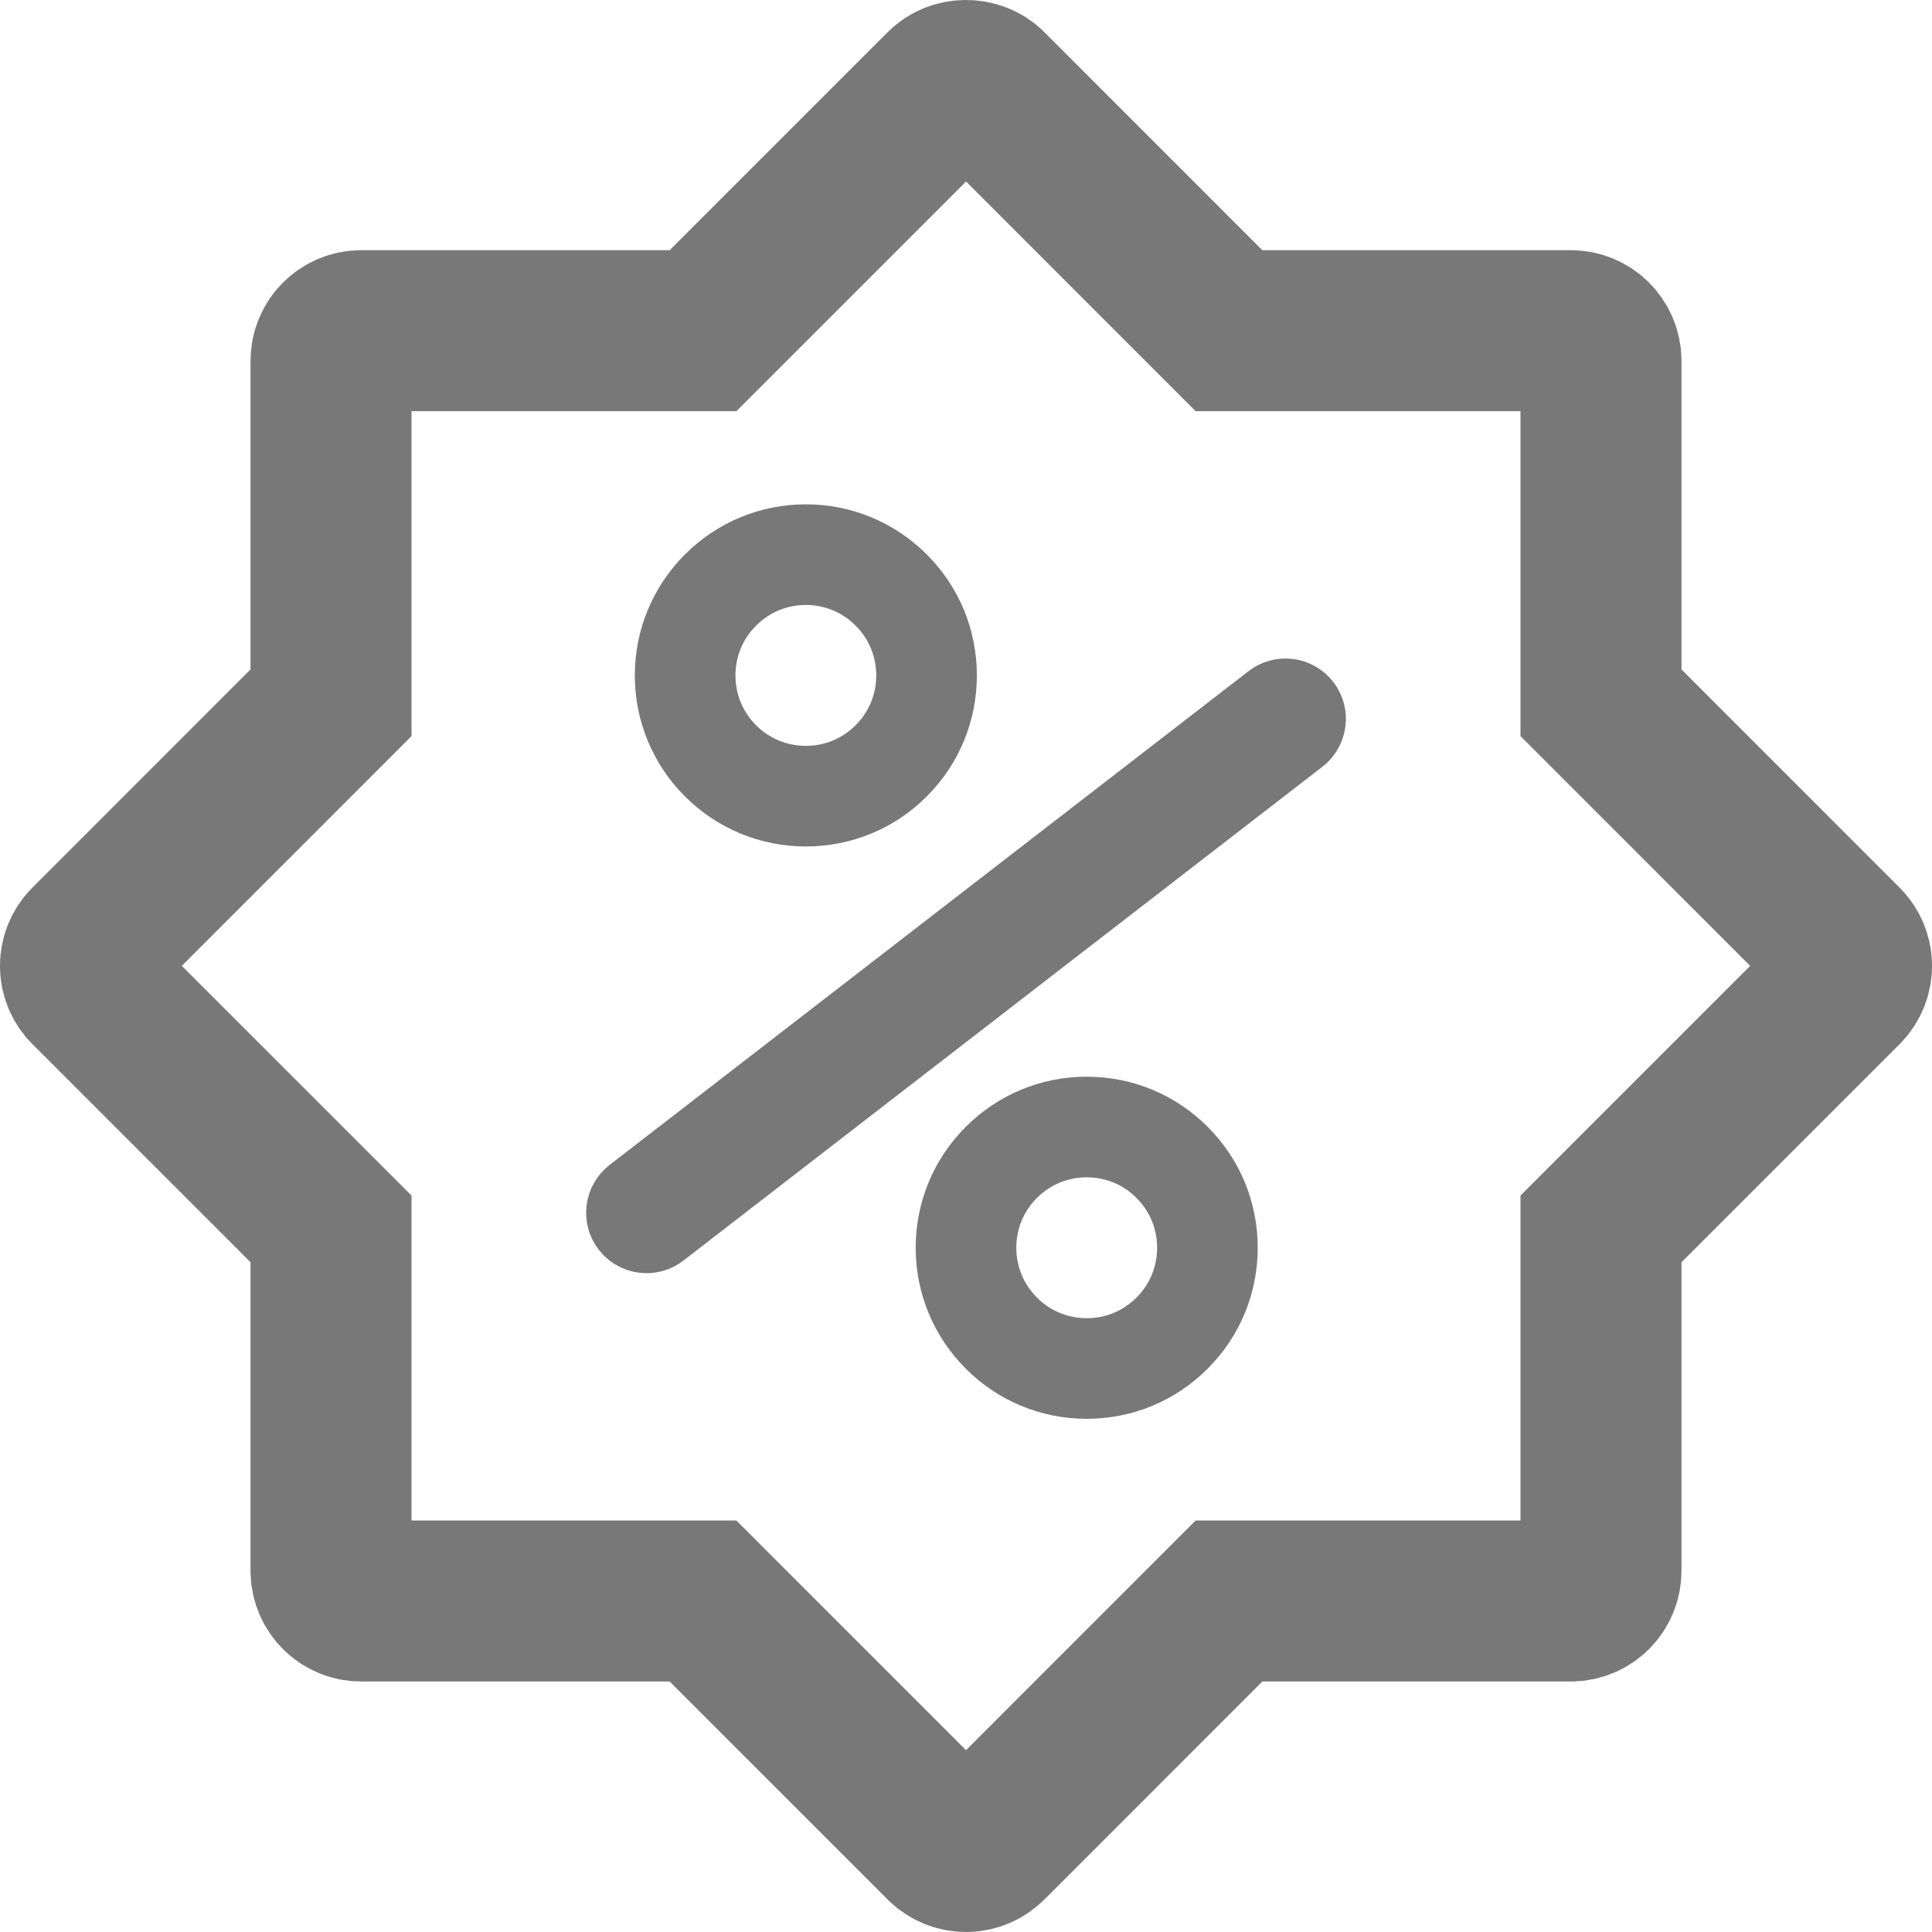
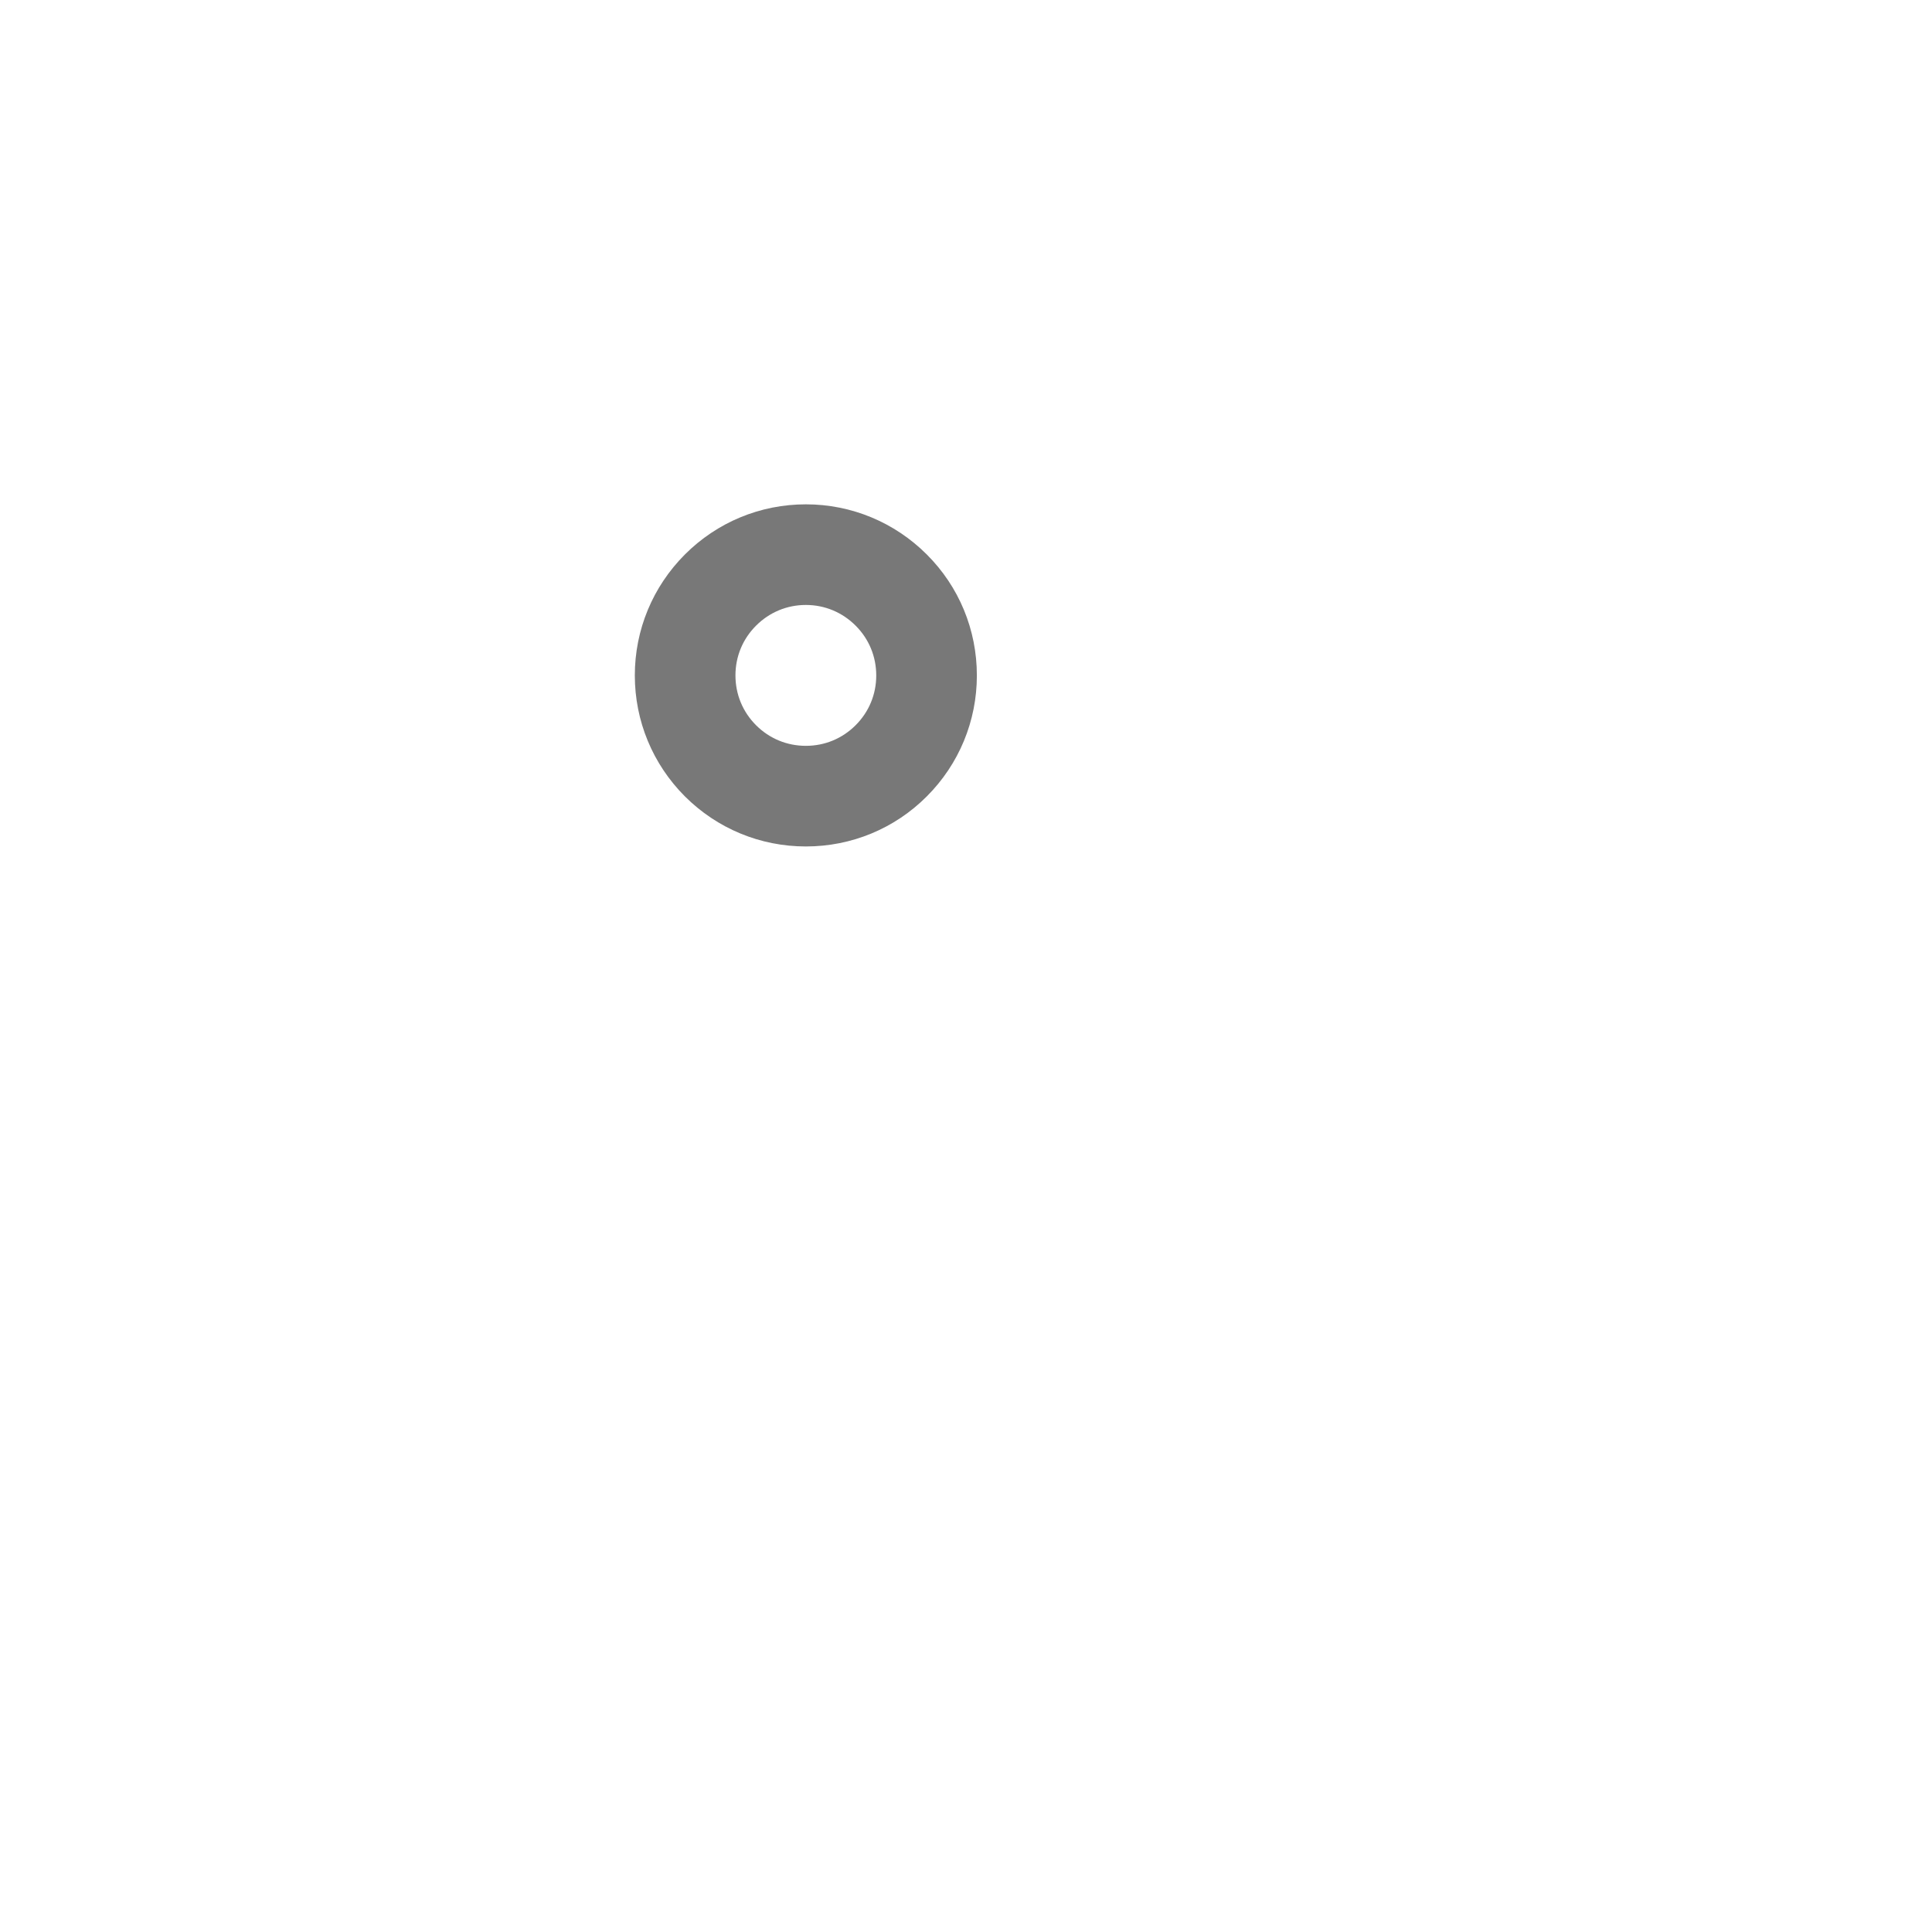
<svg xmlns="http://www.w3.org/2000/svg" width="24px" height="24px" viewBox="0 0 24 24" version="1.1">
  <title>icons /close copy</title>
  <g id="Page-1" stroke="none" stroke-width="1" fill="none" fill-rule="evenodd">
    <g id="Sequence-1-(Landing-Page)" transform="translate(-123, -450)">
      <g id="Group-11" transform="translate(110, 154)">
        <g id="Group-84" transform="translate(0, 142)">
          <g id="Group-83" transform="translate(0, 141)">
            <g id="Path" transform="translate(13, 13)">
-               <path d="M22.89,11.733 L19.888,8.73 L19.888,4.484 C19.888,4.276 19.72,4.108 19.513,4.108 L15.267,4.108 L12.266,1.106 C12.125,0.965 11.875,0.965 11.735,1.106 L8.733,4.108 L4.487,4.108 C4.28,4.108 4.112,4.276 4.112,4.484 L4.112,8.73 L1.11,11.733 C0.963,11.879 0.963,12.117 1.11,12.264 L4.112,15.266 L4.112,19.512 C4.112,19.72 4.28,19.888 4.487,19.888 L8.733,19.888 L11.734,22.89 C11.805,22.96 11.9,23 12,23 C12.1,23 12.195,22.96 12.266,22.89 L15.267,19.888 L19.513,19.888 C19.72,19.888 19.888,19.72 19.888,19.512 L19.888,15.266 L22.89,12.264 C23.037,12.117 23.037,11.879 22.89,11.733 Z" stroke="#787878" stroke-width="2" />
-               <path d="M15.739,8.634 L7.802,14.768 C7.638,14.895 7.608,15.131 7.734,15.295 C7.808,15.391 7.919,15.441 8.032,15.441 C8.112,15.441 8.193,15.415 8.261,15.362 L16.198,9.228 C16.362,9.101 16.393,8.865 16.266,8.701 C16.139,8.537 15.903,8.507 15.739,8.634 Z" stroke="#787878" stroke-width="0.75" fill="#787878" />
              <path d="M10.011,6.265 C9.444,6.265 8.909,6.487 8.508,6.888 C8.108,7.289 7.886,7.824 7.886,8.39 C7.886,8.957 8.108,9.492 8.508,9.893 C8.909,10.293 9.444,10.515 10.011,10.515 C10.577,10.515 11.113,10.294 11.513,9.893 C11.913,9.493 12.135,8.957 12.135,8.391 C12.135,7.824 11.914,7.288 11.513,6.888 C11.113,6.488 10.577,6.265 10.011,6.265 Z M10.011,7.515 C10.245,7.515 10.463,7.606 10.629,7.772 C10.795,7.938 10.885,8.156 10.885,8.391 C10.885,8.625 10.795,8.843 10.629,9.009 C10.463,9.175 10.245,9.265 10.011,9.265 C9.776,9.265 9.558,9.175 9.392,9.009 C9.226,8.843 9.136,8.625 9.136,8.39 C9.136,8.156 9.226,7.938 9.392,7.772 C9.558,7.606 9.776,7.515 10.011,7.515 Z" fill="#787878" fill-rule="nonzero" />
-               <path d="M13.5,13.375 C12.933,13.375 12.398,13.597 11.997,13.998 C11.597,14.398 11.375,14.933 11.375,15.499 C11.375,16.066 11.597,16.602 11.997,17.002 C12.397,17.403 12.933,17.625 13.5,17.625 C14.066,17.625 14.602,17.403 15.002,17.002 C15.403,16.602 15.624,16.066 15.624,15.5 C15.624,14.934 15.403,14.398 15.002,13.998 C14.602,13.597 14.066,13.375 13.5,13.375 Z M13.5,14.625 C13.734,14.625 13.952,14.715 14.118,14.881 C14.284,15.048 14.374,15.265 14.374,15.5 C14.374,15.735 14.284,15.953 14.118,16.119 C13.952,16.285 13.735,16.375 13.5,16.375 C13.265,16.375 13.047,16.285 12.881,16.119 C12.715,15.952 12.625,15.735 12.625,15.5 C12.625,15.265 12.715,15.047 12.881,14.881 C13.048,14.715 13.265,14.625 13.5,14.625 Z" fill="#787878" fill-rule="nonzero" />
            </g>
          </g>
        </g>
      </g>
    </g>
  </g>
</svg>